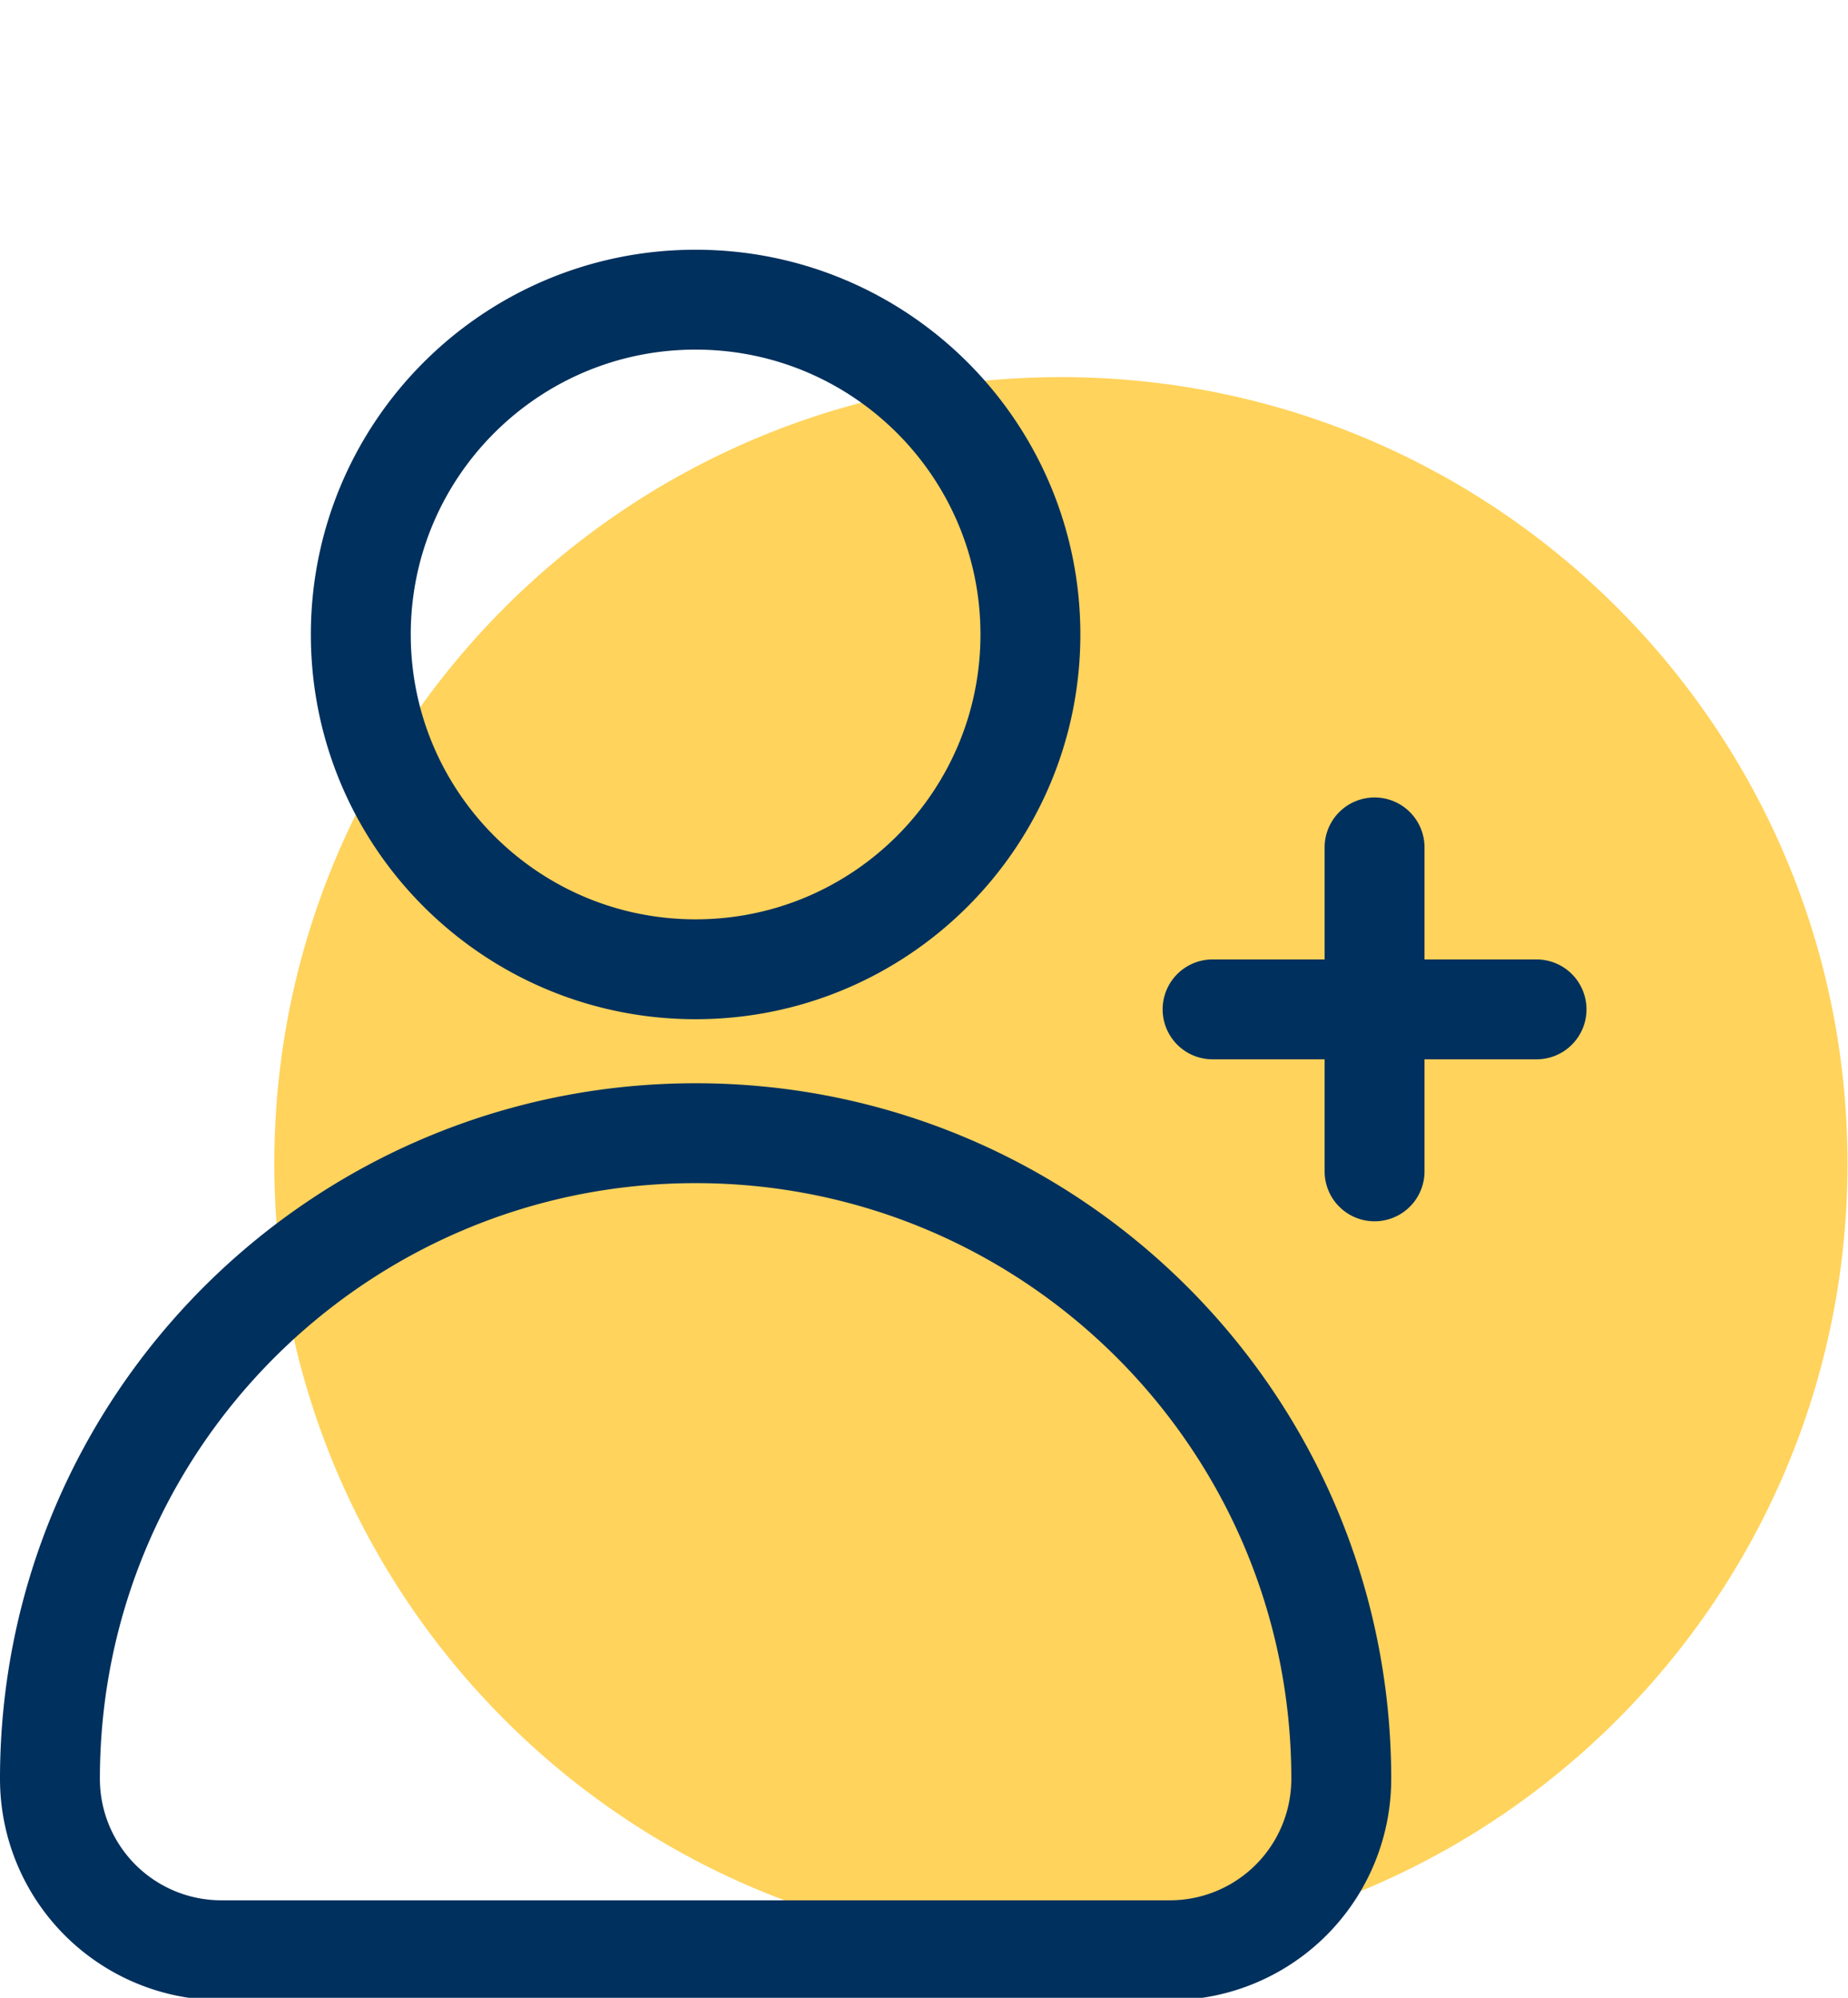
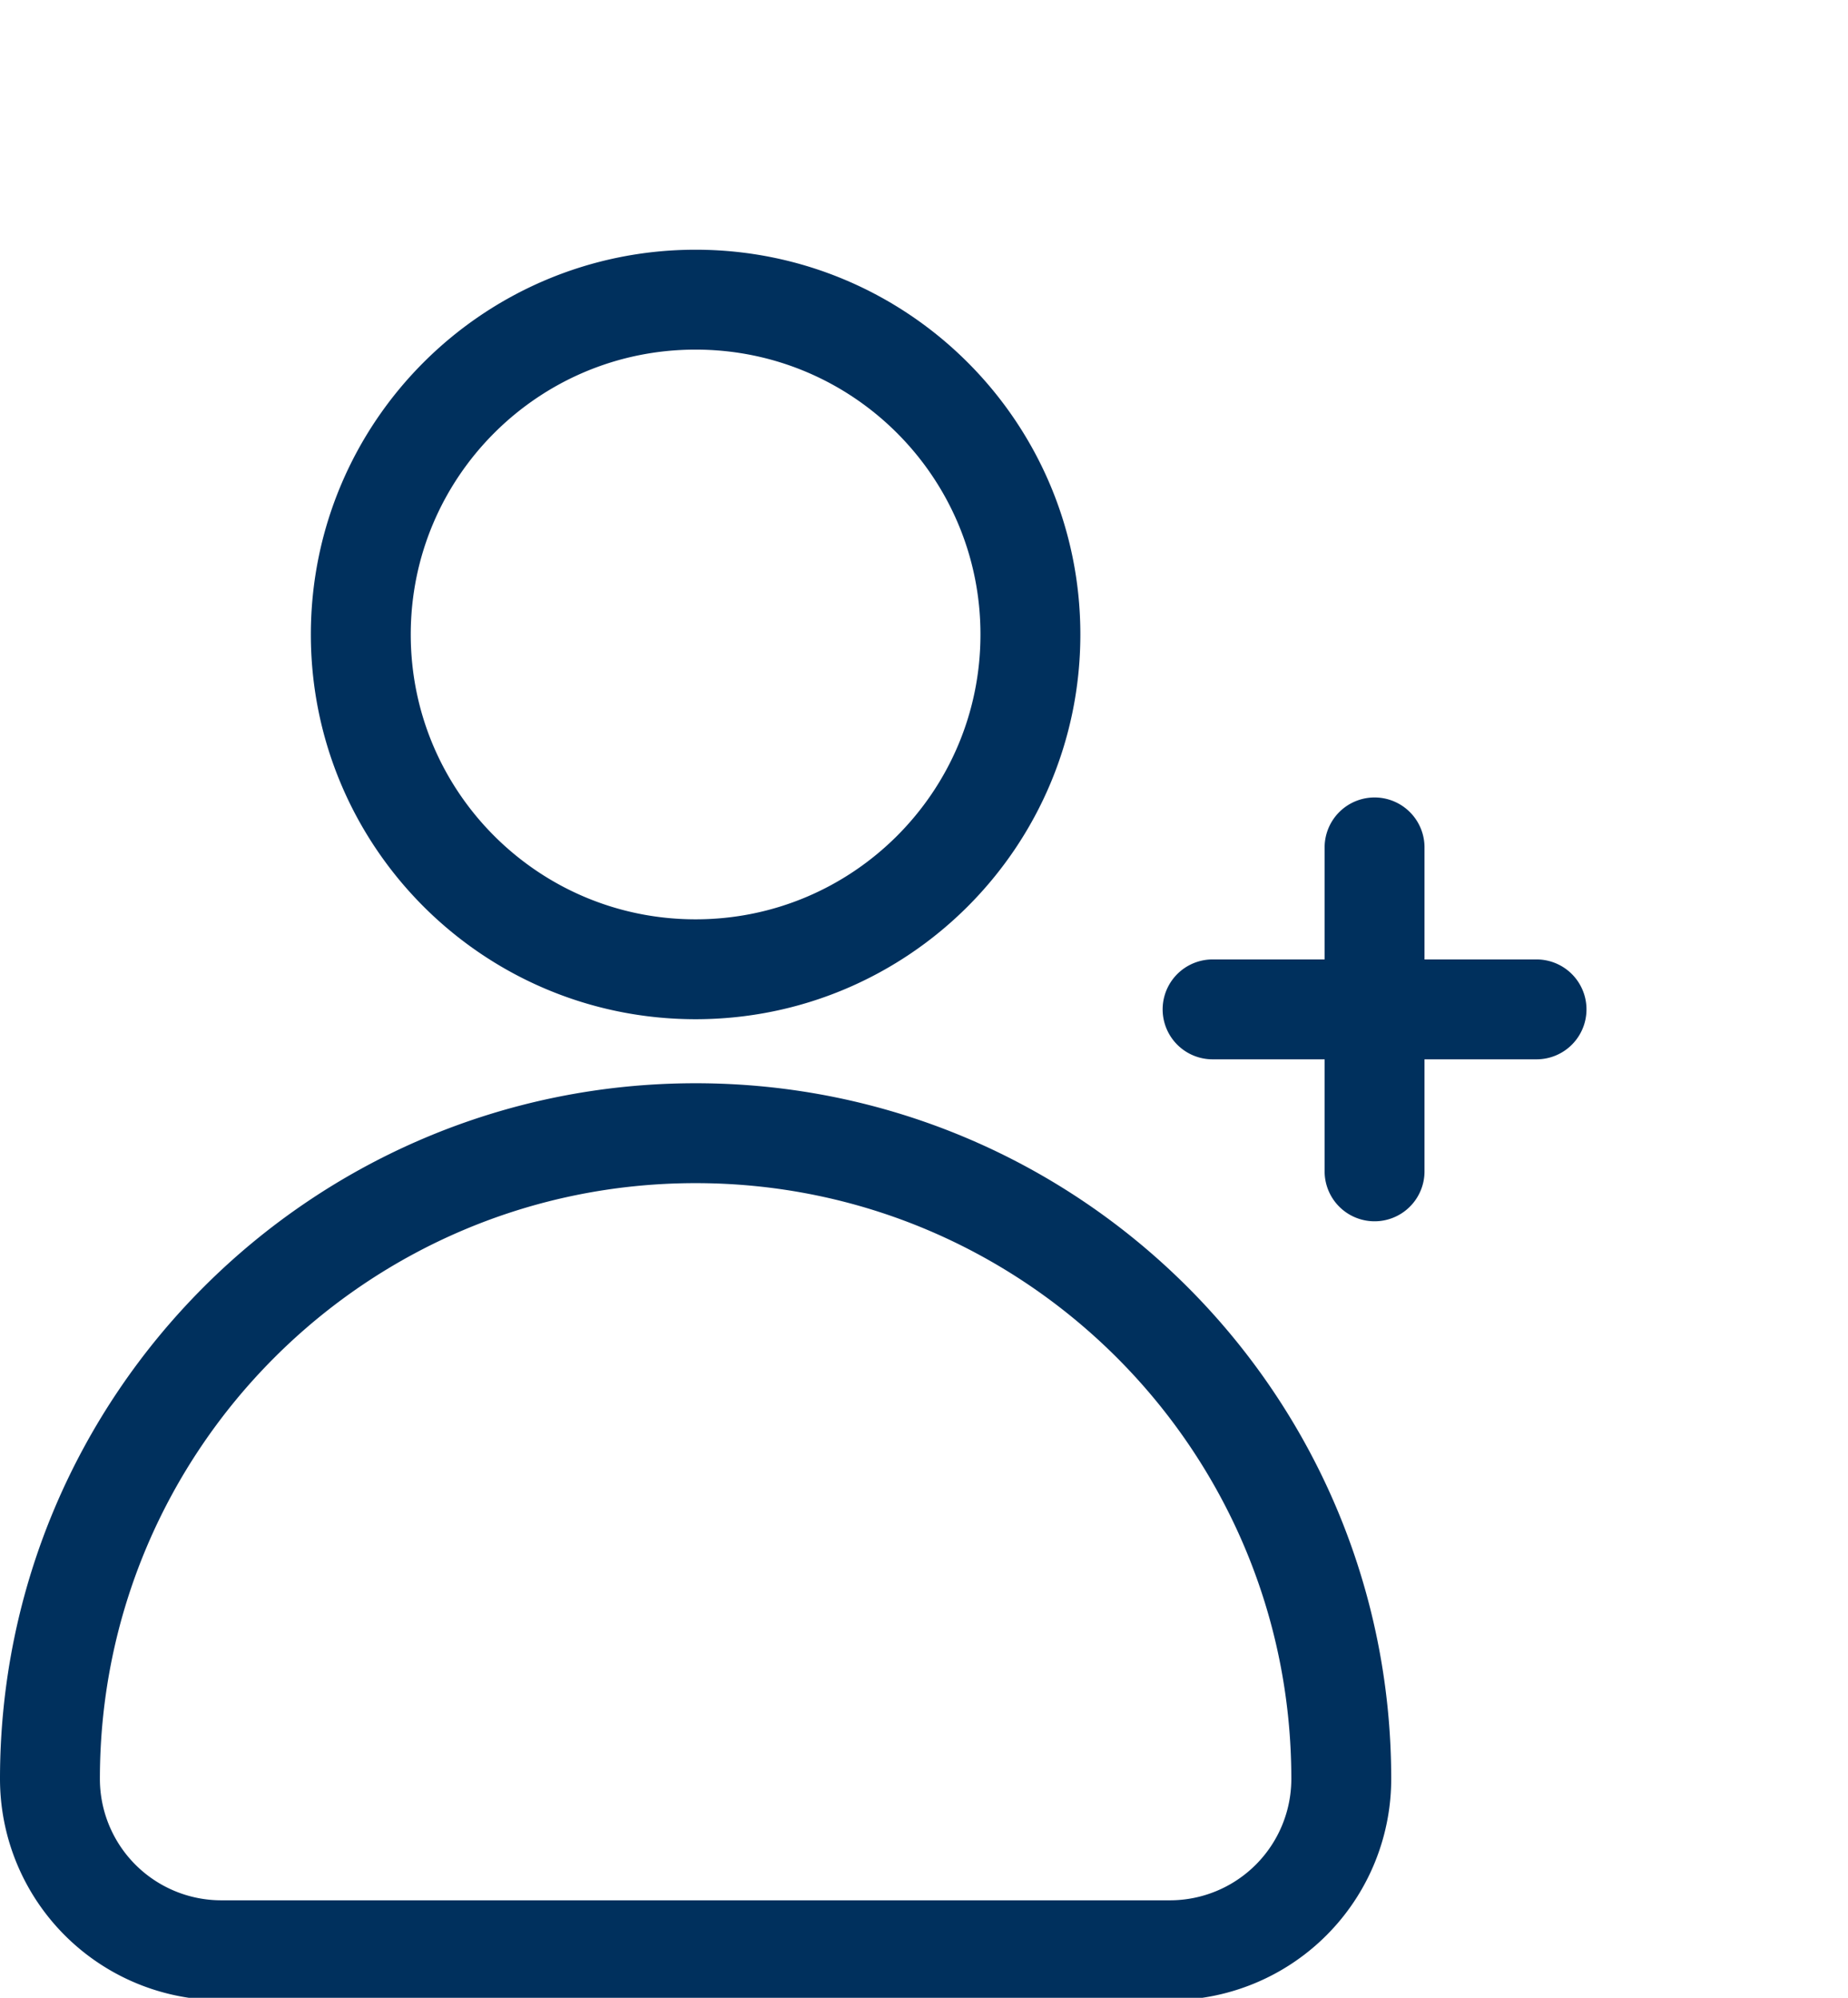
<svg xmlns="http://www.w3.org/2000/svg" width="74" height="80" viewBox="0 0 74 80">
  <g fill="none" fill-rule="evenodd">
-     <path fill="#FFD35C" d="M73.98 46.599c0-17.396-14.102-31.498-31.498-31.498S10.984 29.203 10.984 46.599s14.102 31.498 31.498 31.498S73.98 63.995 73.98 46.599" class="icon-background" />
    <path stroke="#00305d" stroke-linecap="round" stroke-linejoin="round" stroke-width="4" d="M46.845 78.097a6.864 6.864 0 0 0 6.864-6.864h0c0-14.28-11.575-25.855-25.854-25.855h0C13.576 45.378 2 56.954 2 71.233h0a6.864 6.864 0 0 0 6.864 6.864zm-5.584-52.69C41.261 18.003 35.26 12 27.854 12c-7.404 0-13.406 6.003-13.406 13.407s6.002 13.407 13.406 13.407 13.407-6.003 13.407-13.407m7.295 15.013h12.972m-6.486 6.486V33.934" class="icon-stroke" />
  </g>
</svg>